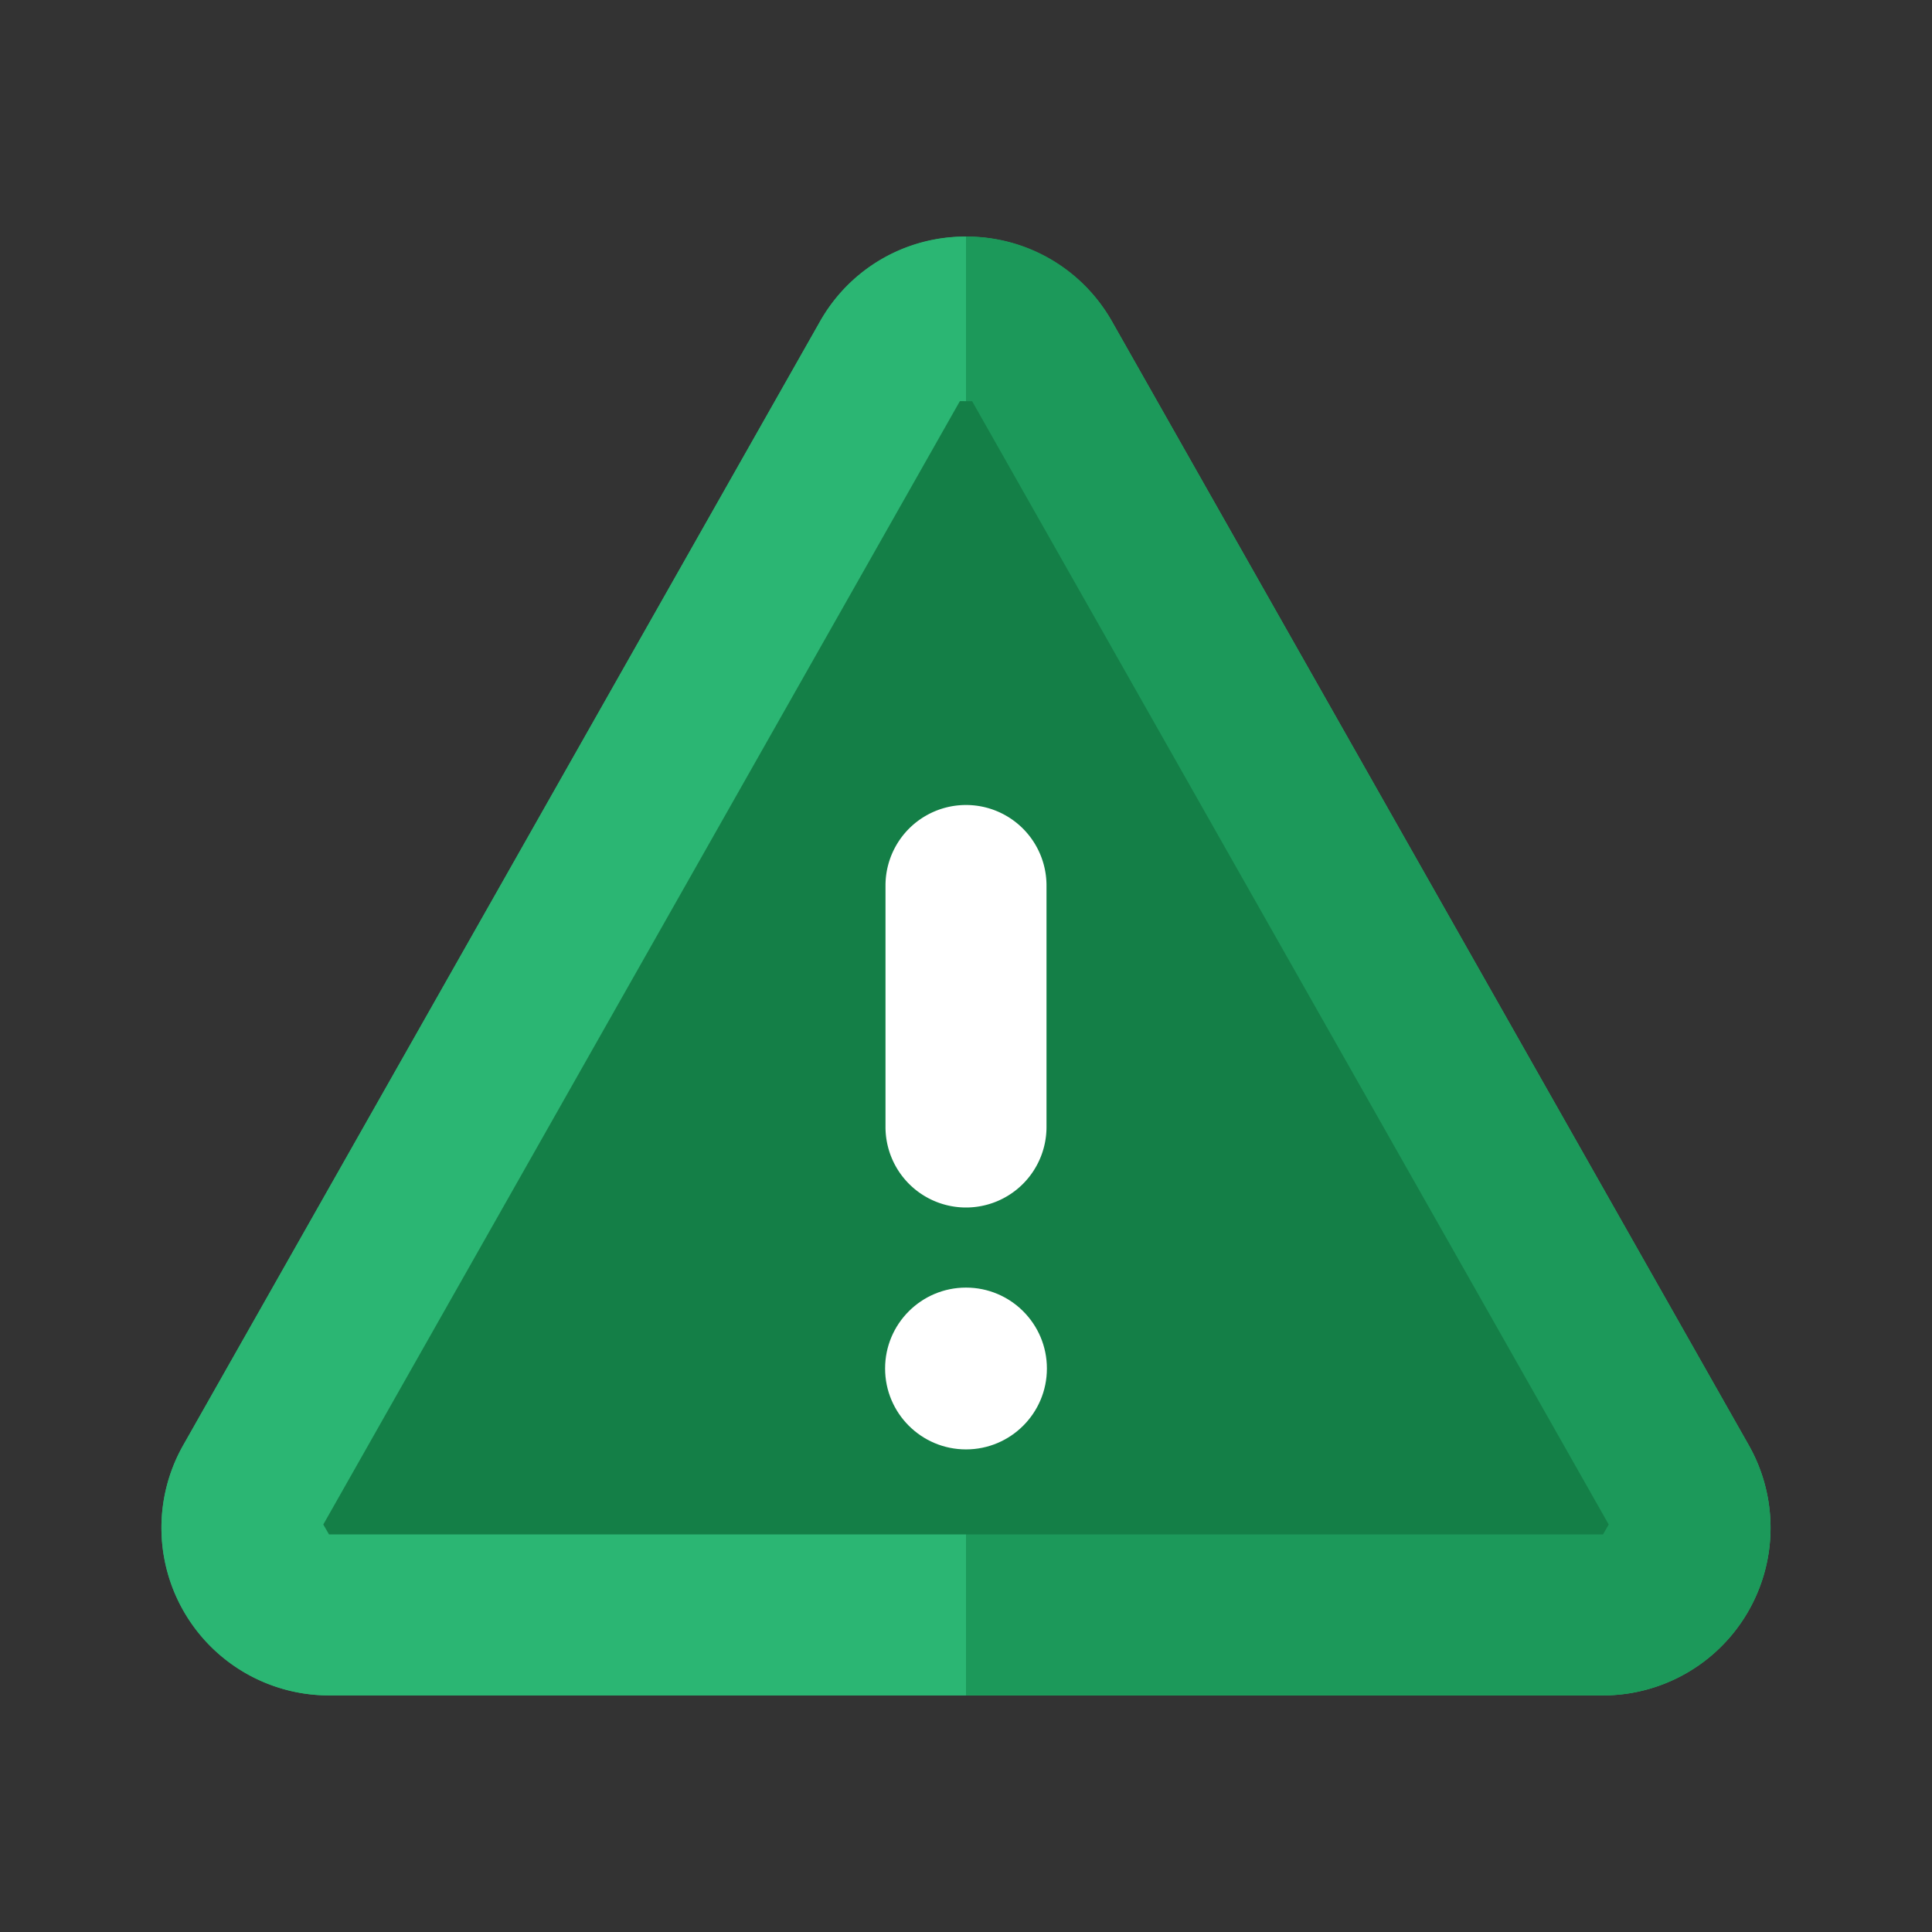
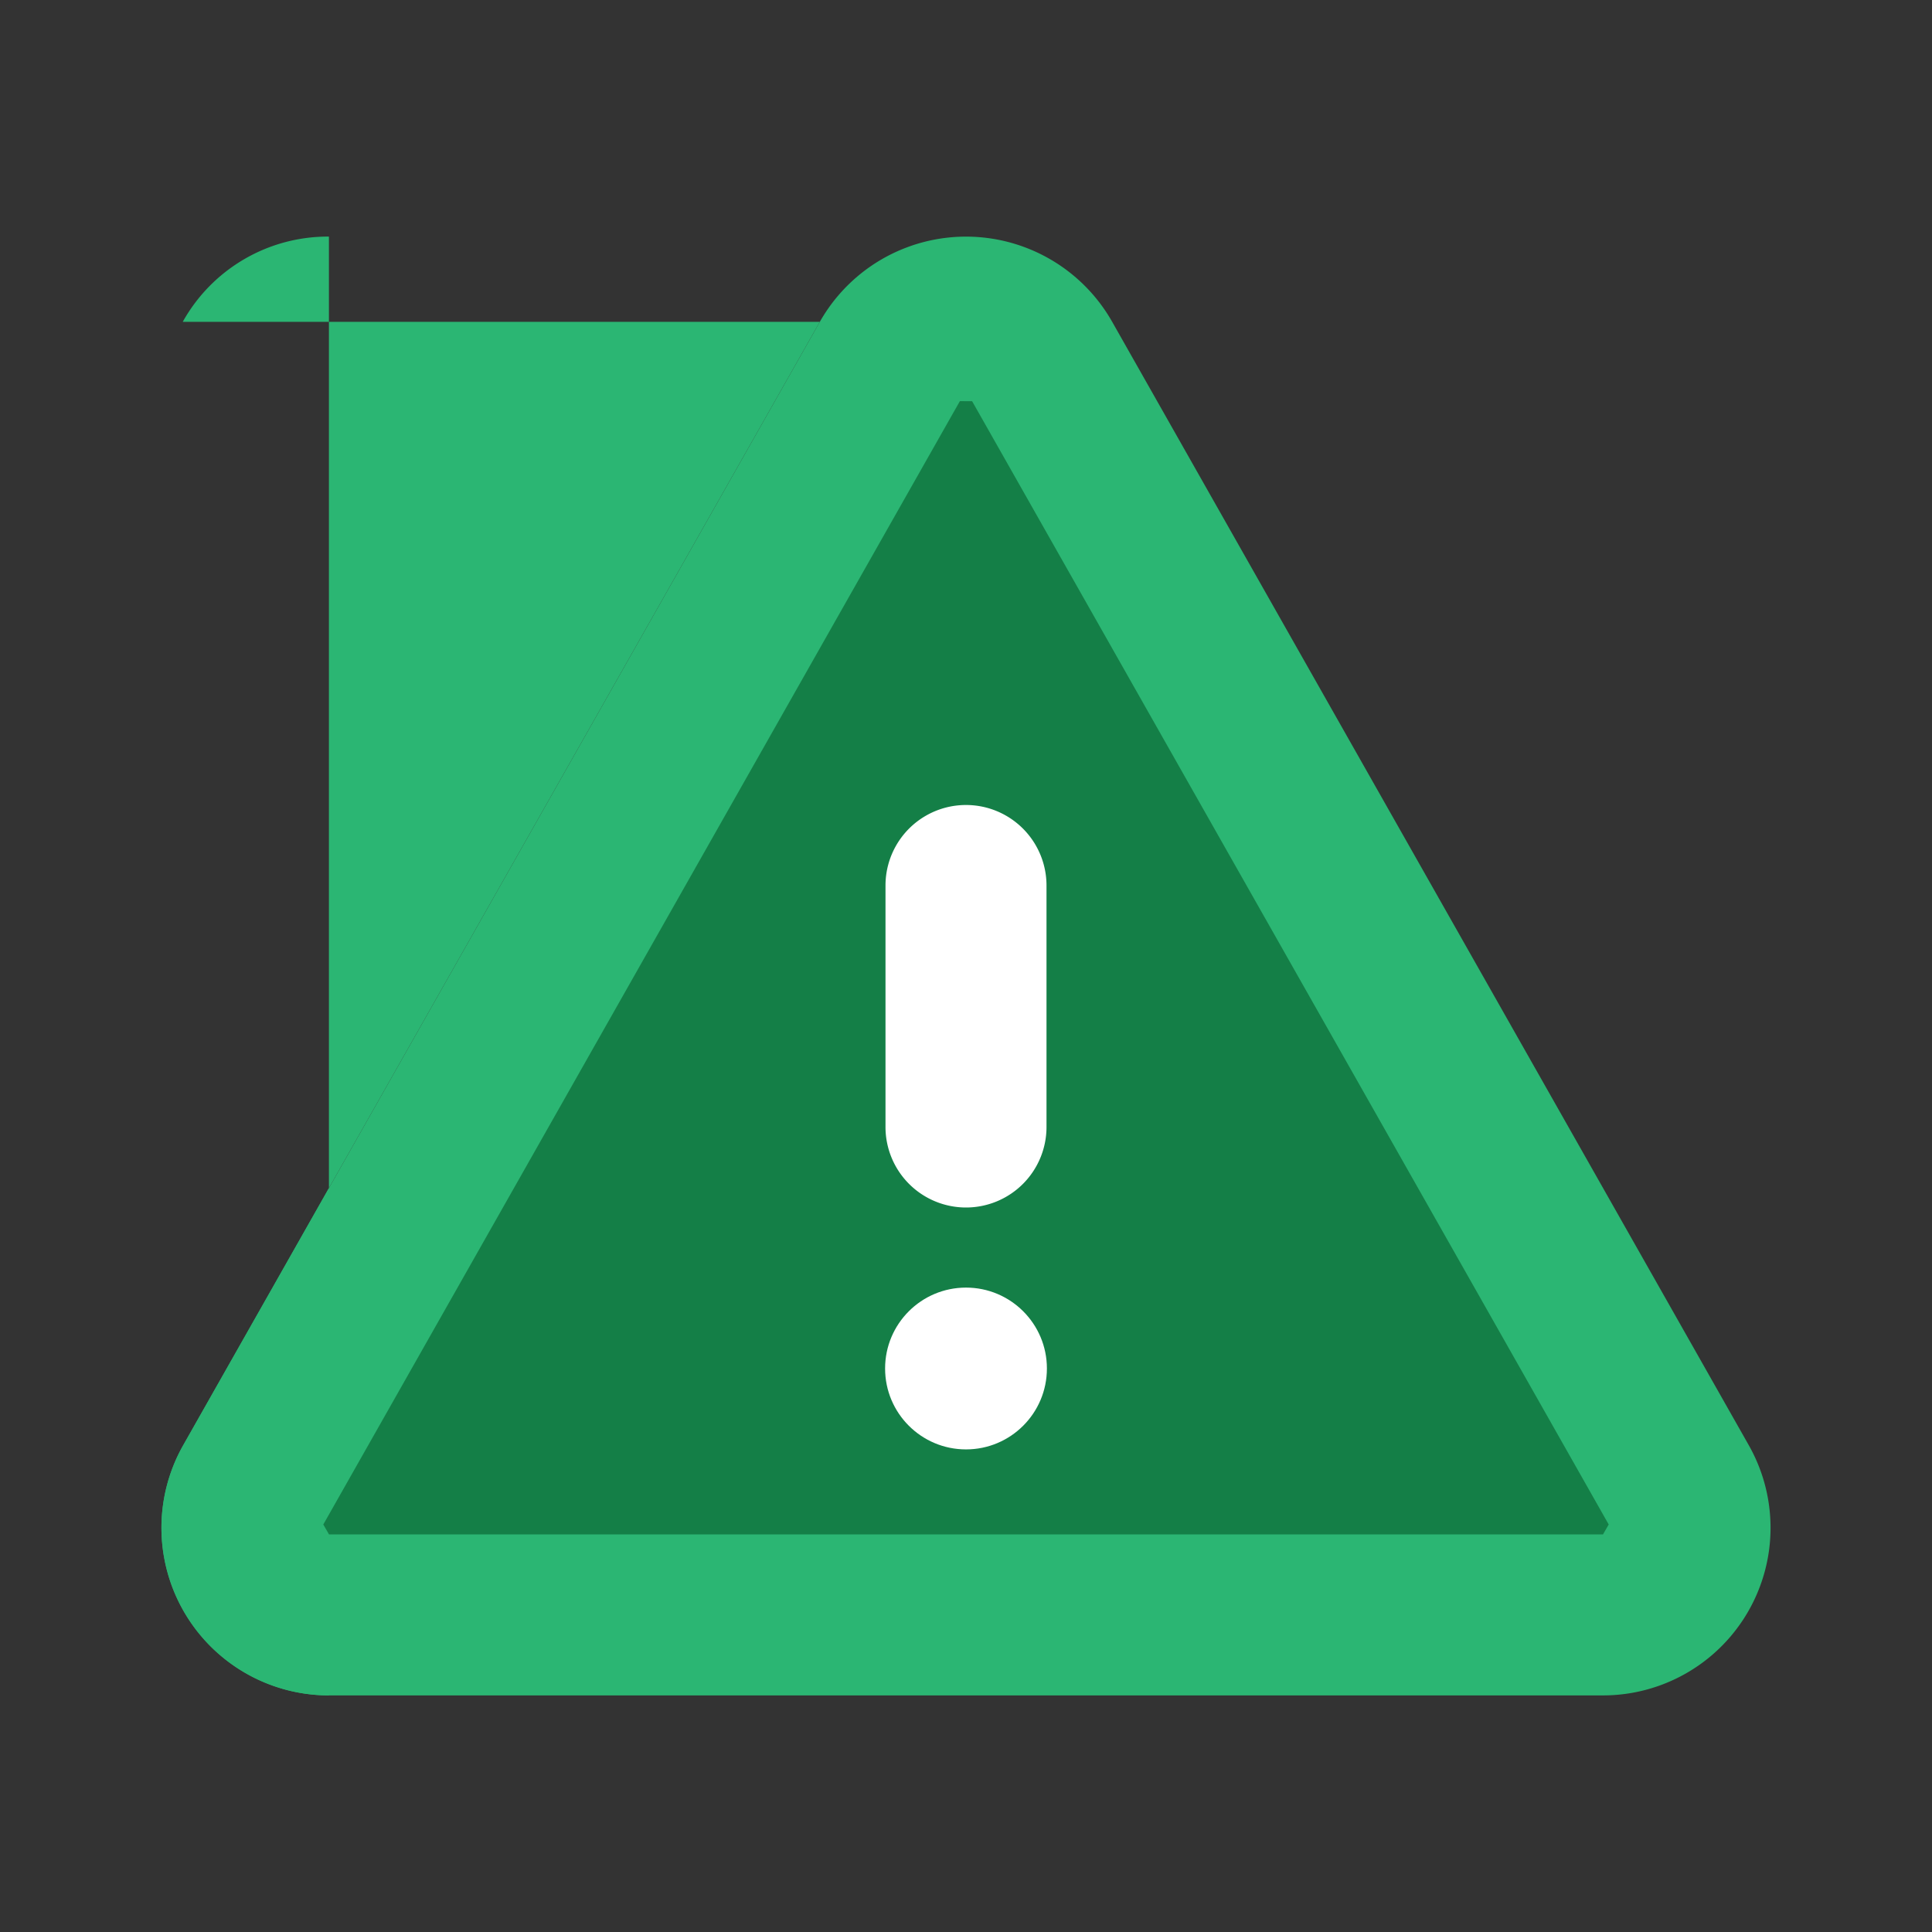
<svg xmlns="http://www.w3.org/2000/svg" xml:space="preserve" width="512" height="512" style="enable-background:new 0 0 512 512" viewBox="0 0 24 24">
  <rect x="0" y="0" width="24" height="24" fill="#333333" stroke="none" />
  <g data-name="2">
    <path fill="#2bb673" d="M21.724 17.953 13.816 3.998a2.087 2.087 0 0 0-3.632 0L2.276 17.953a2.082 2.082 0 0 0 1.81 3.108h15.827a2.082 2.082 0 0 0 1.811-3.108z" data-original="#2bb673" />
-     <path fill="#2bb673" d="M10.184 3.998 2.276 17.953a2.082 2.082 0 0 0 1.81 3.108H12V2.939a2.064 2.064 0 0 0-1.816 1.059z" data-original="#2bb673" />
-     <path fill="#1c995a" d="M21.724 17.953 13.816 3.998A2.063 2.063 0 0 0 12 2.939v18.122h7.913a2.082 2.082 0 0 0 1.811-3.108z" data-original="#1c995a" />
+     <path fill="#2bb673" d="M10.184 3.998 2.276 17.953a2.082 2.082 0 0 0 1.81 3.108V2.939a2.064 2.064 0 0 0-1.816 1.059z" data-original="#2bb673" />
    <path fill="#147f47" d="m4.087 19.061-.071-.123 7.908-13.955.152.001 7.908 13.954-.071.123z" data-original="#147f47" />
    <g fill="#fff">
      <path d="M12 15a1 1 0 0 0 1-1v-3a1 1 0 0 0-2 0v3a1 1 0 0 0 1 1z" data-original="#ffffff" />
      <circle cx="12" cy="17" r="1.005" data-original="#ffffff" />
    </g>
  </g>
</svg>